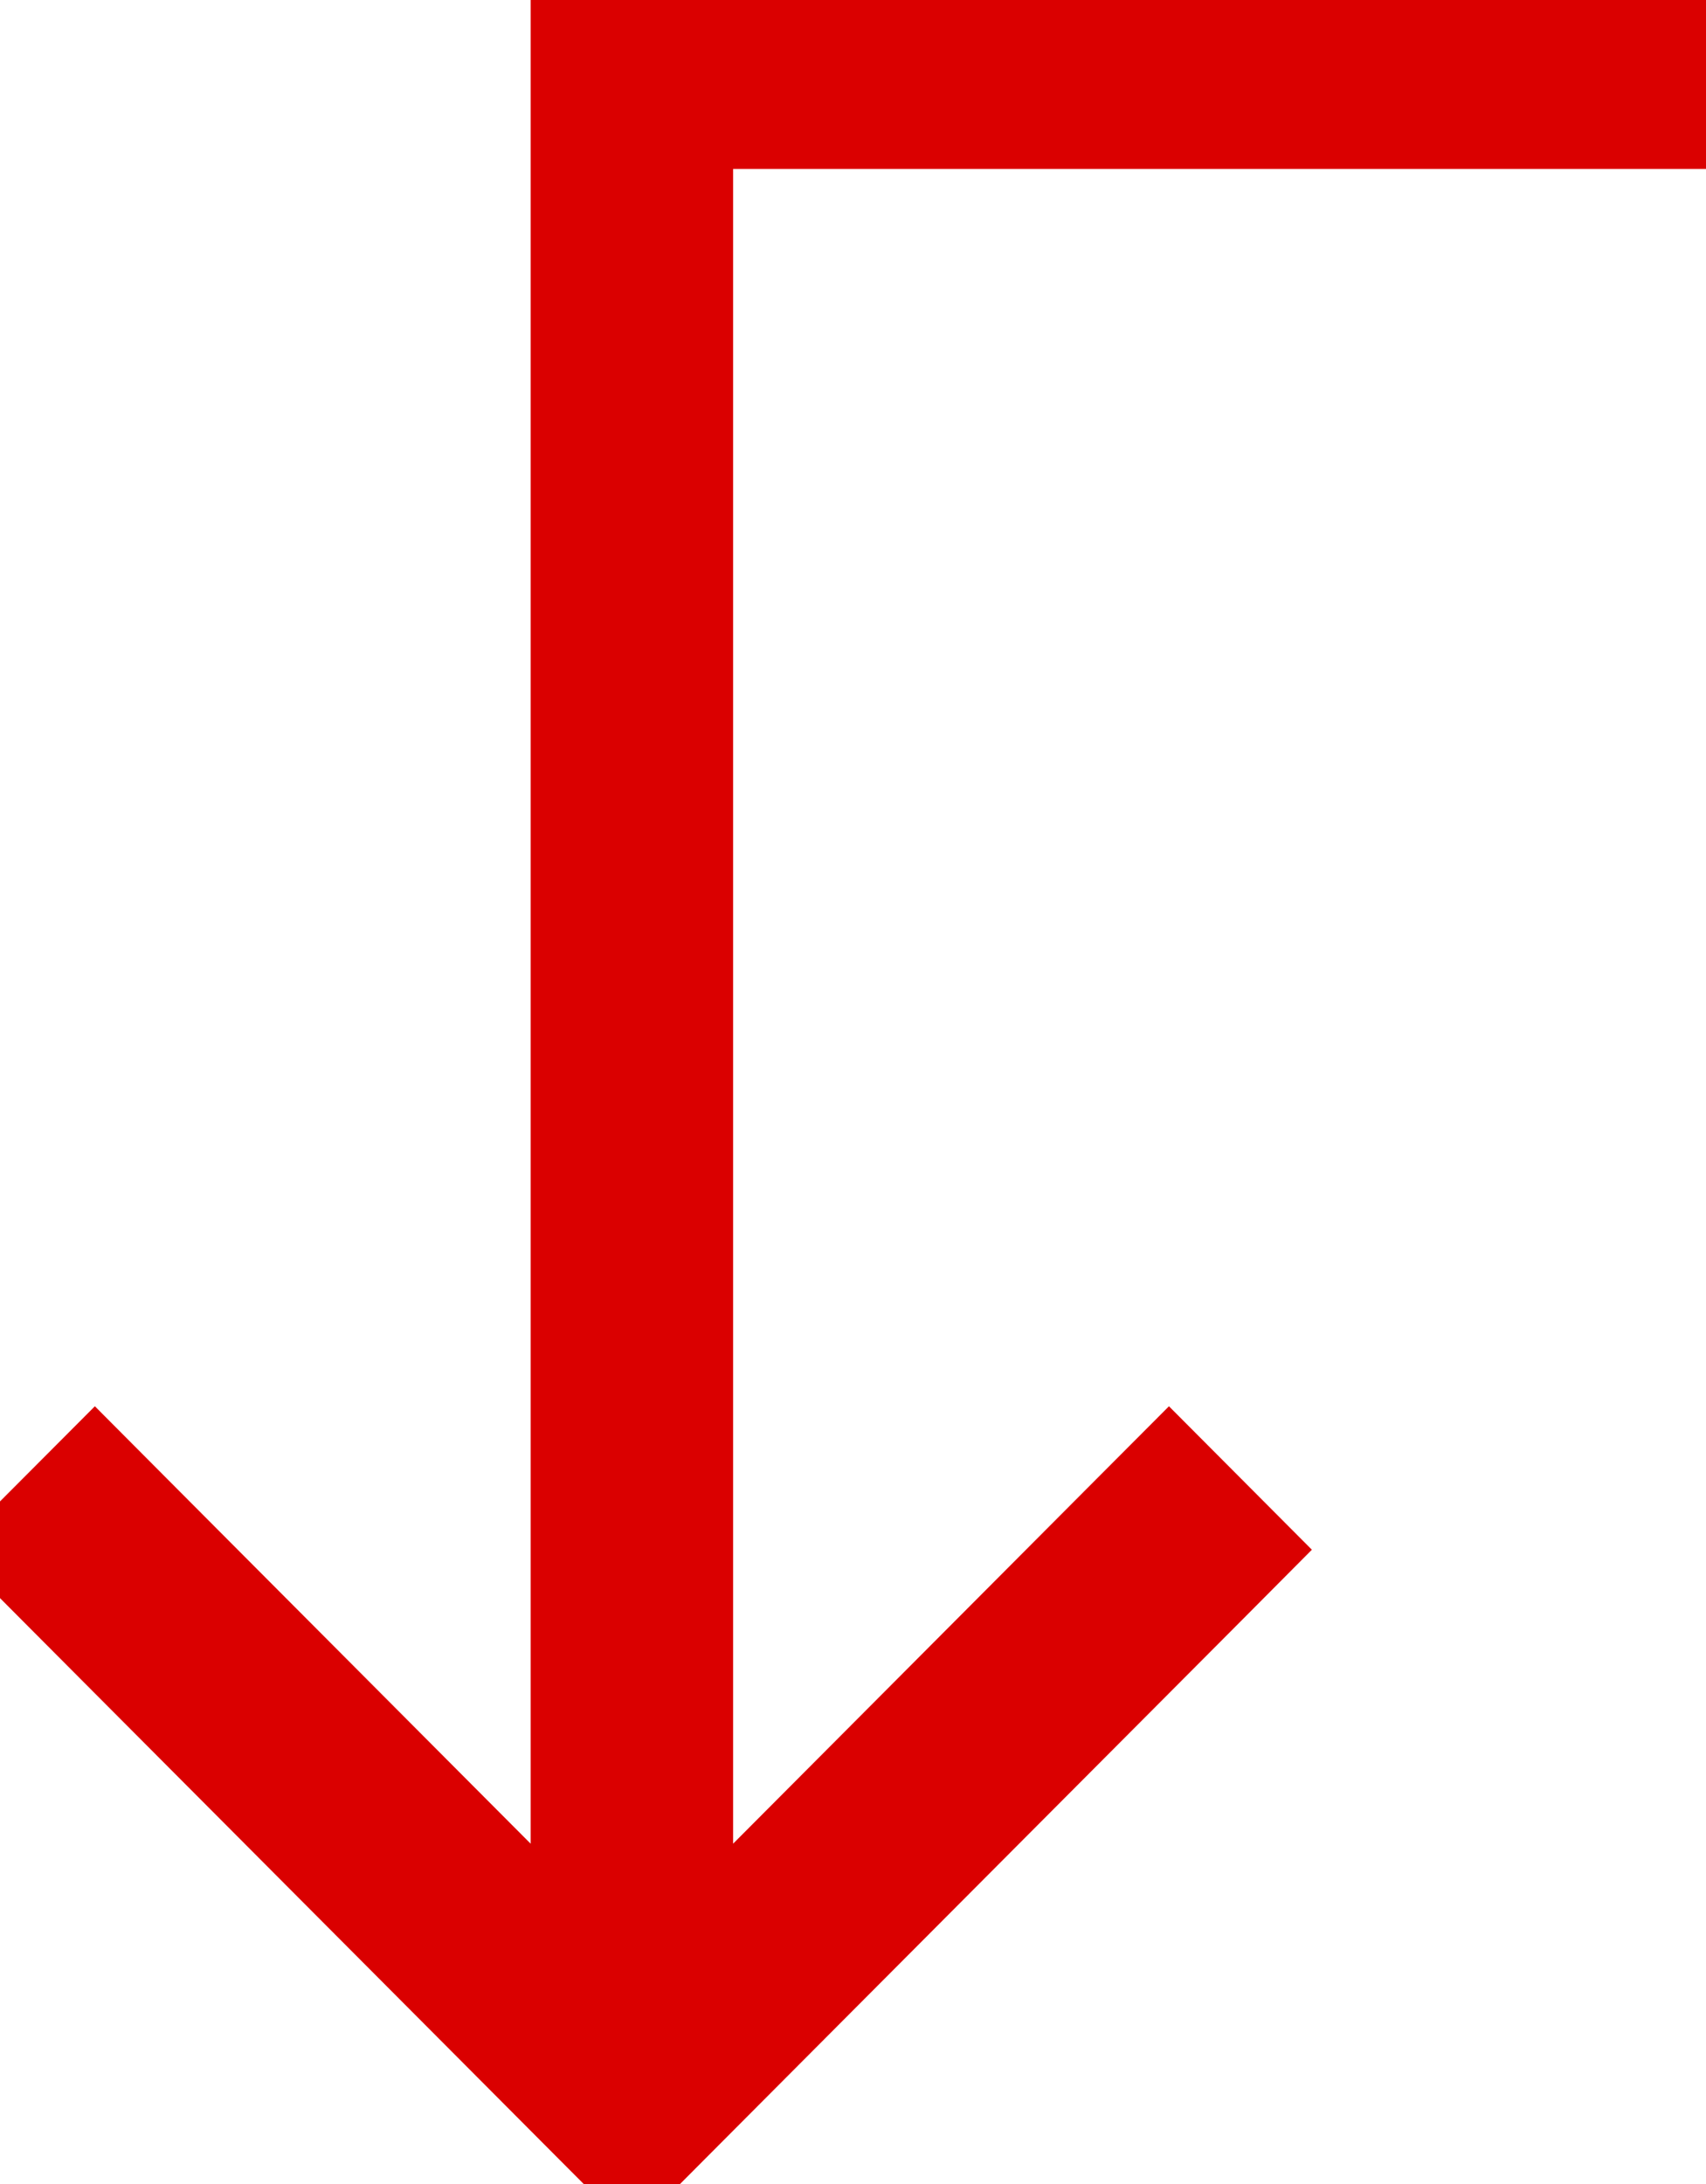
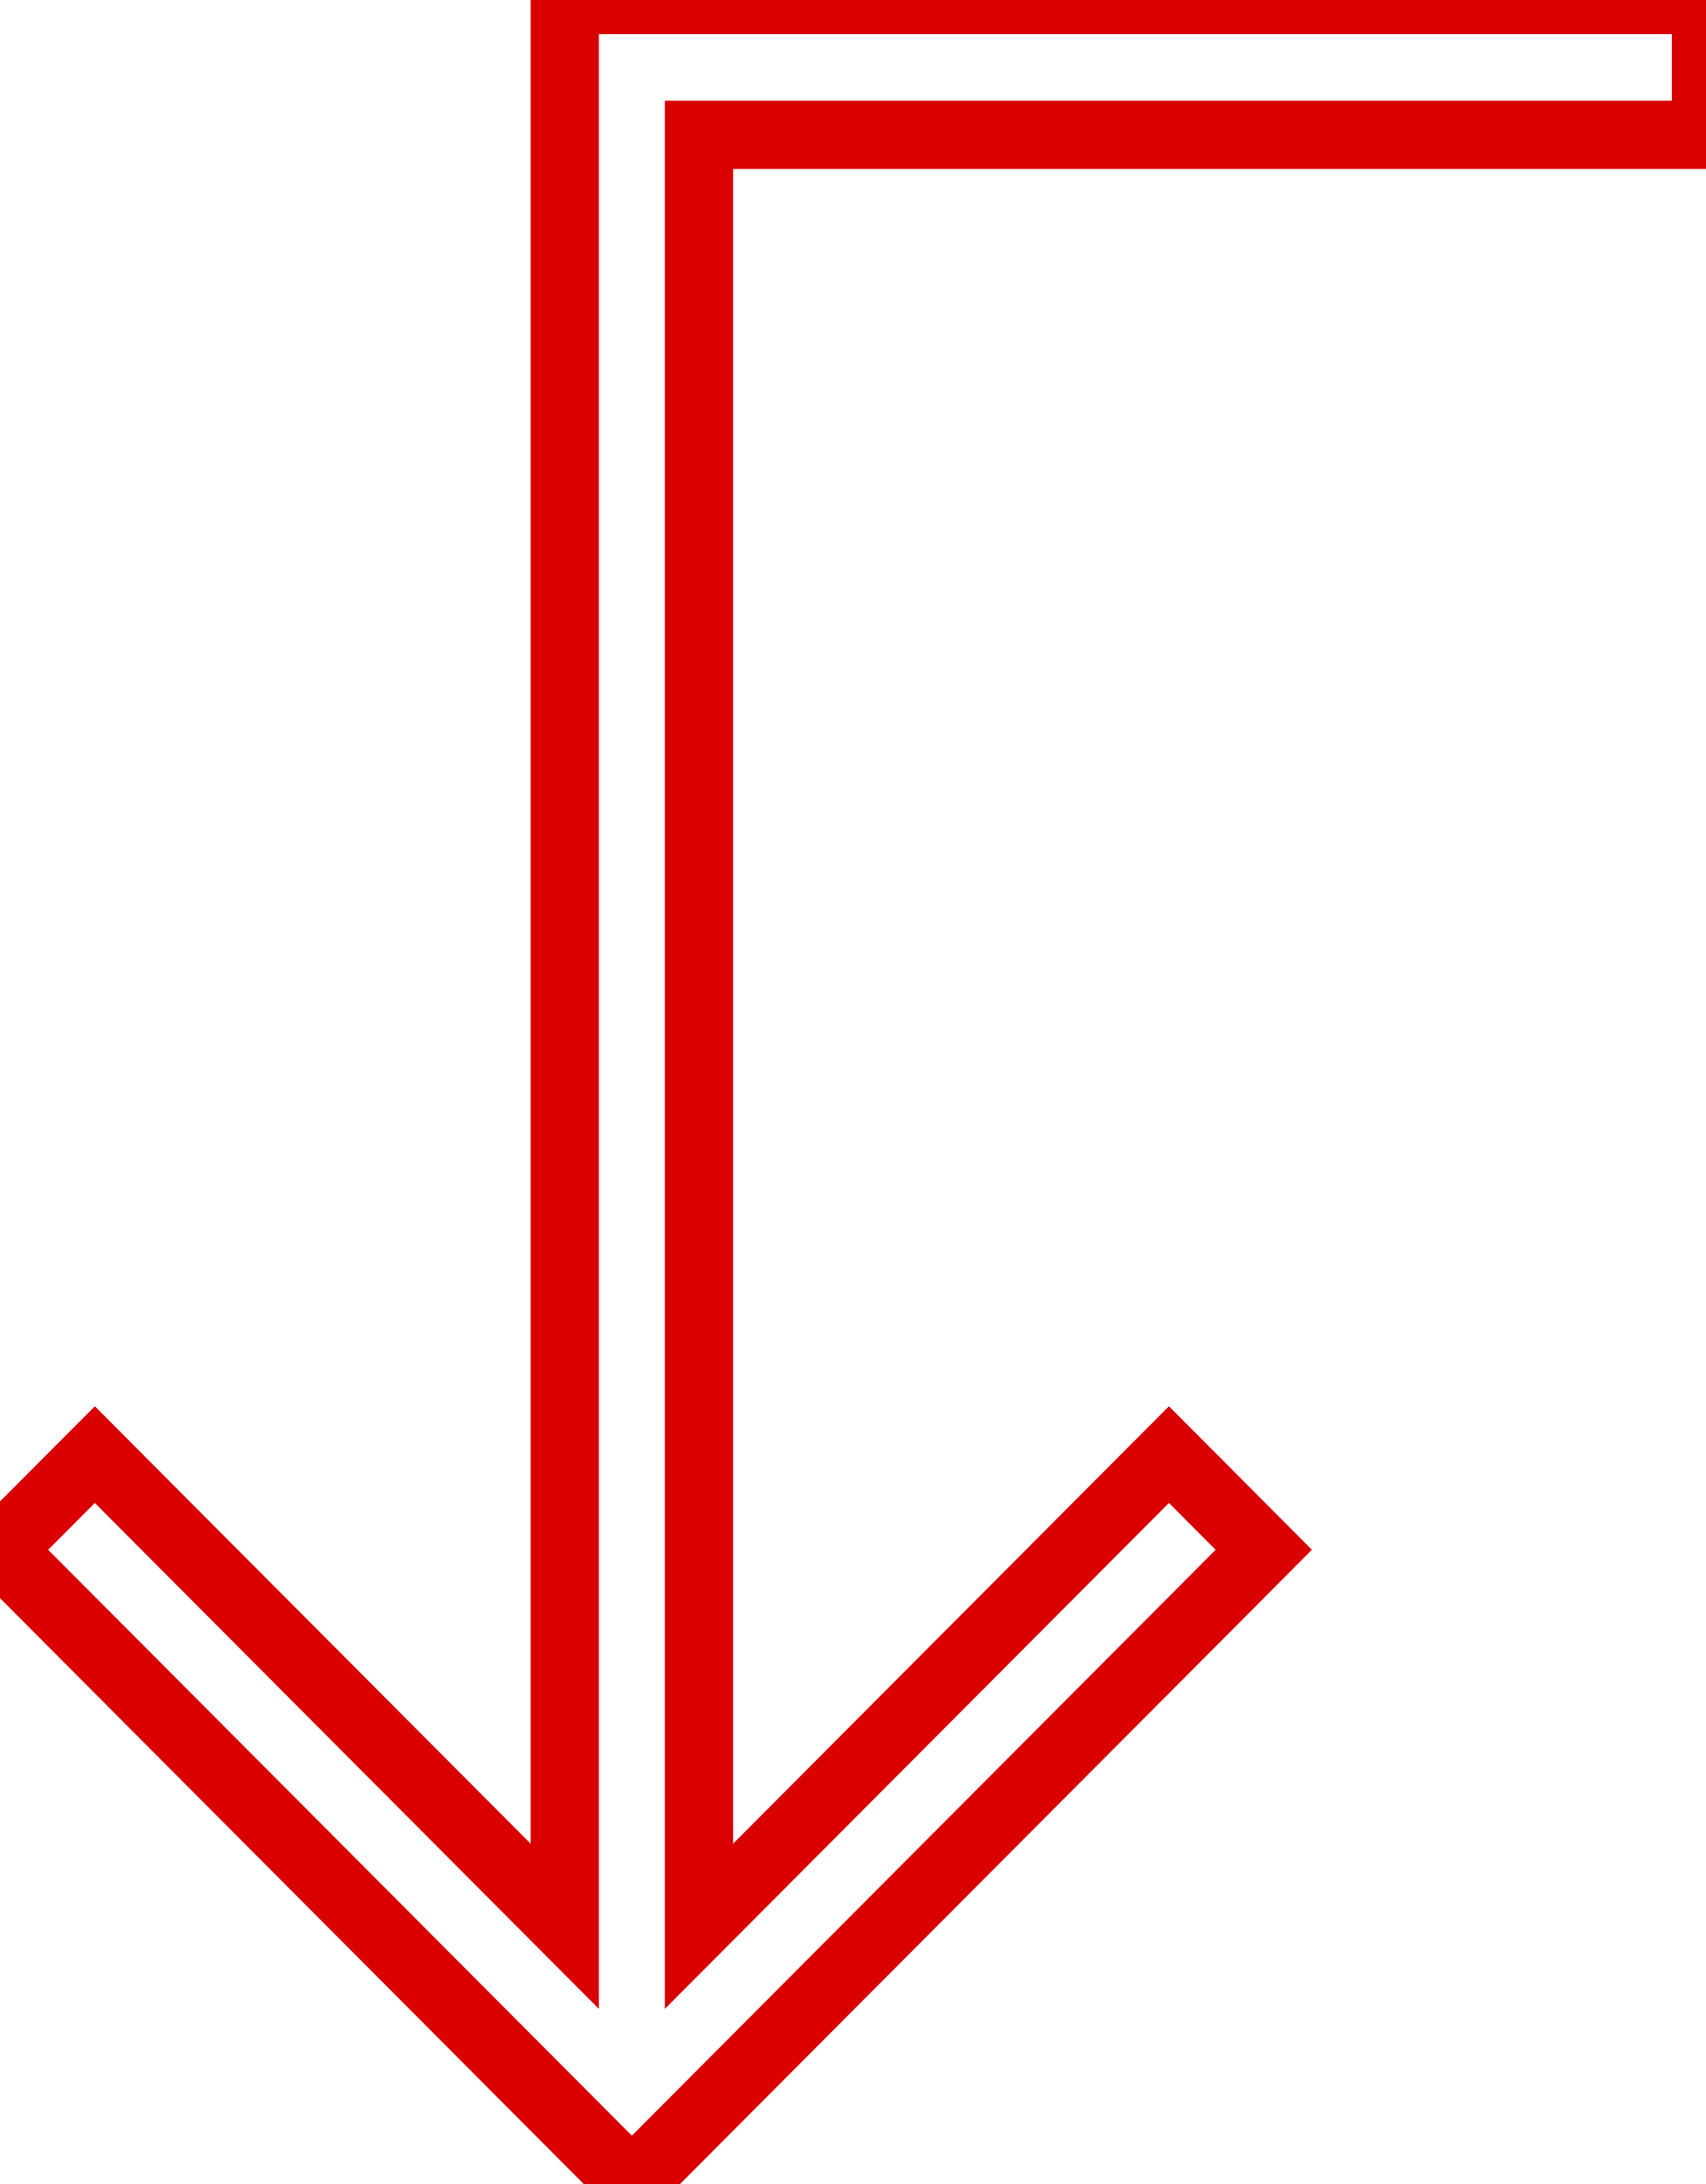
<svg xmlns="http://www.w3.org/2000/svg" width="25" height="32" viewBox="0 0 25 32" fill="none">
-   <path d="M24.016 1.975H25V0L24.016 0L9.26 0L8.276 0V0.987V28.224L2.084 22.01L1.39 21.313L0 22.707L0.695 23.405L8.565 31.303L9.26 32L9.954 31.303L17.825 23.405L18.519 22.707L17.13 21.313L16.435 22.01L10.243 28.224L10.243 1.975L24.016 1.975Z" fill="#DA0000" />
  <path d="M24.016 1.975H25V0L24.016 0L9.26 0L8.276 0V0.987V28.224L2.084 22.01L1.39 21.313L0 22.707L0.695 23.405L8.565 31.303L9.26 32L9.954 31.303L17.825 23.405L18.519 22.707L17.13 21.313L16.435 22.01L10.243 28.224L10.243 1.975L24.016 1.975Z" stroke="#DA0000" />
</svg>